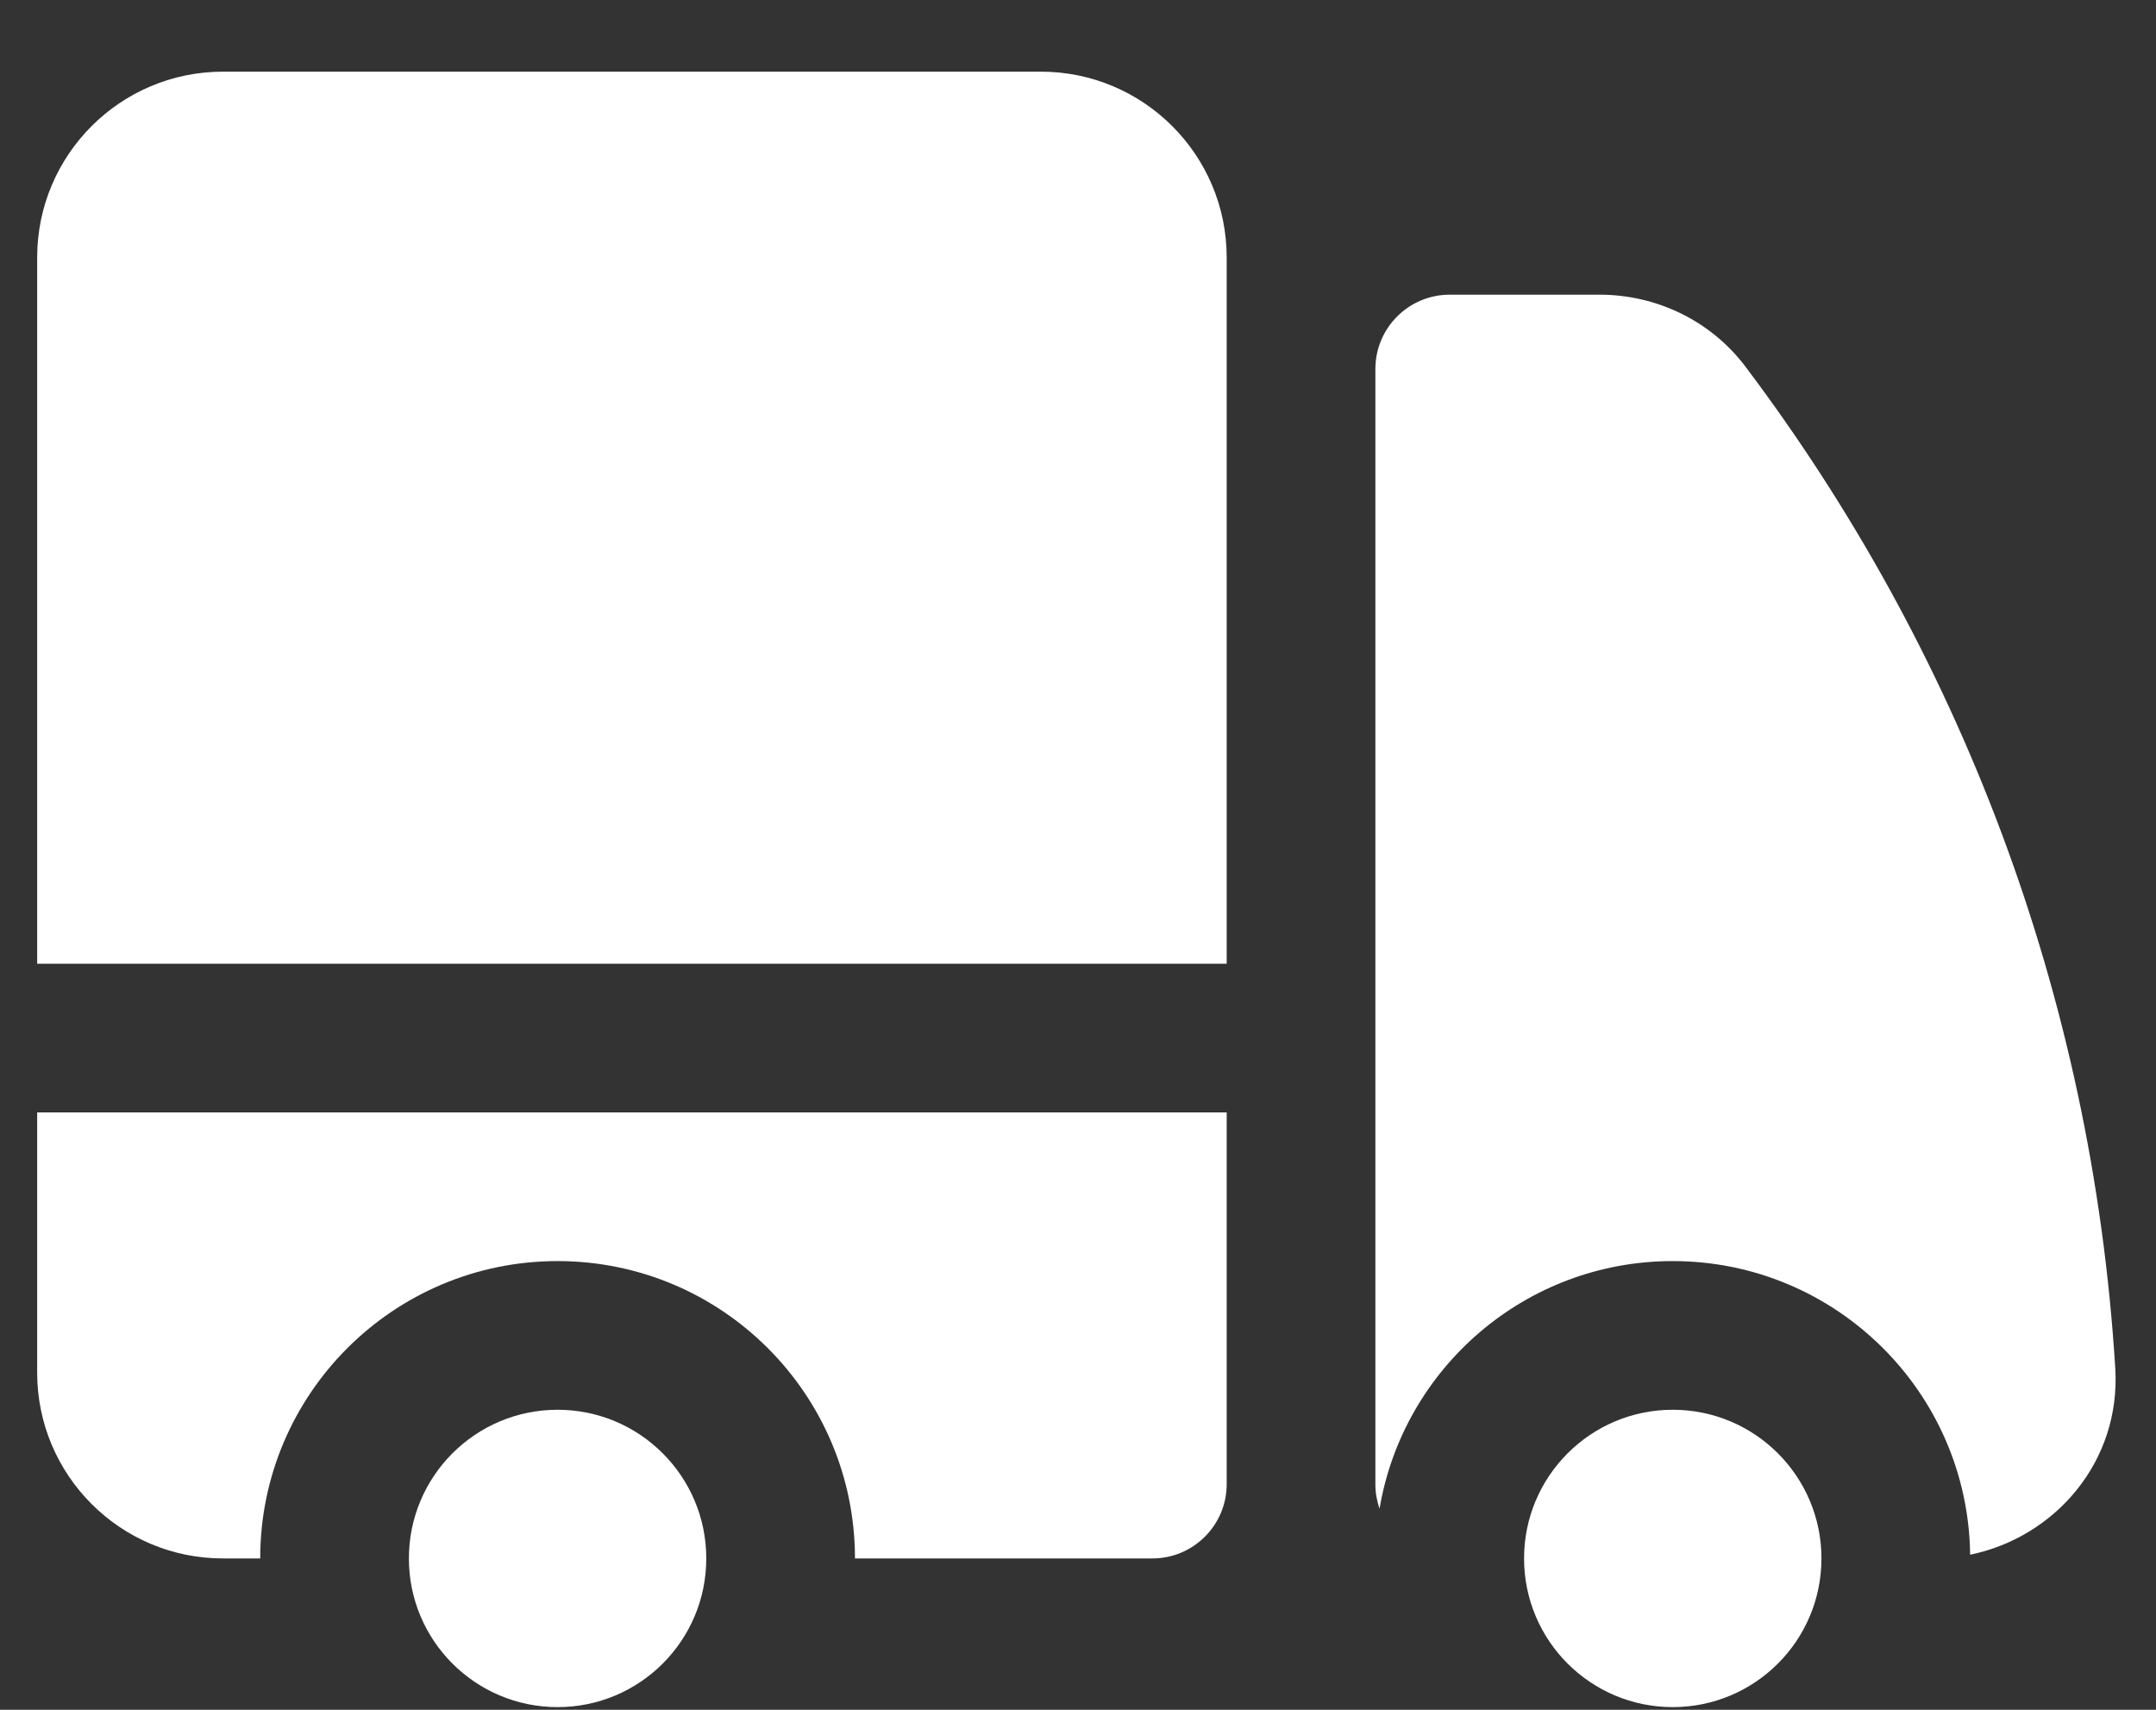
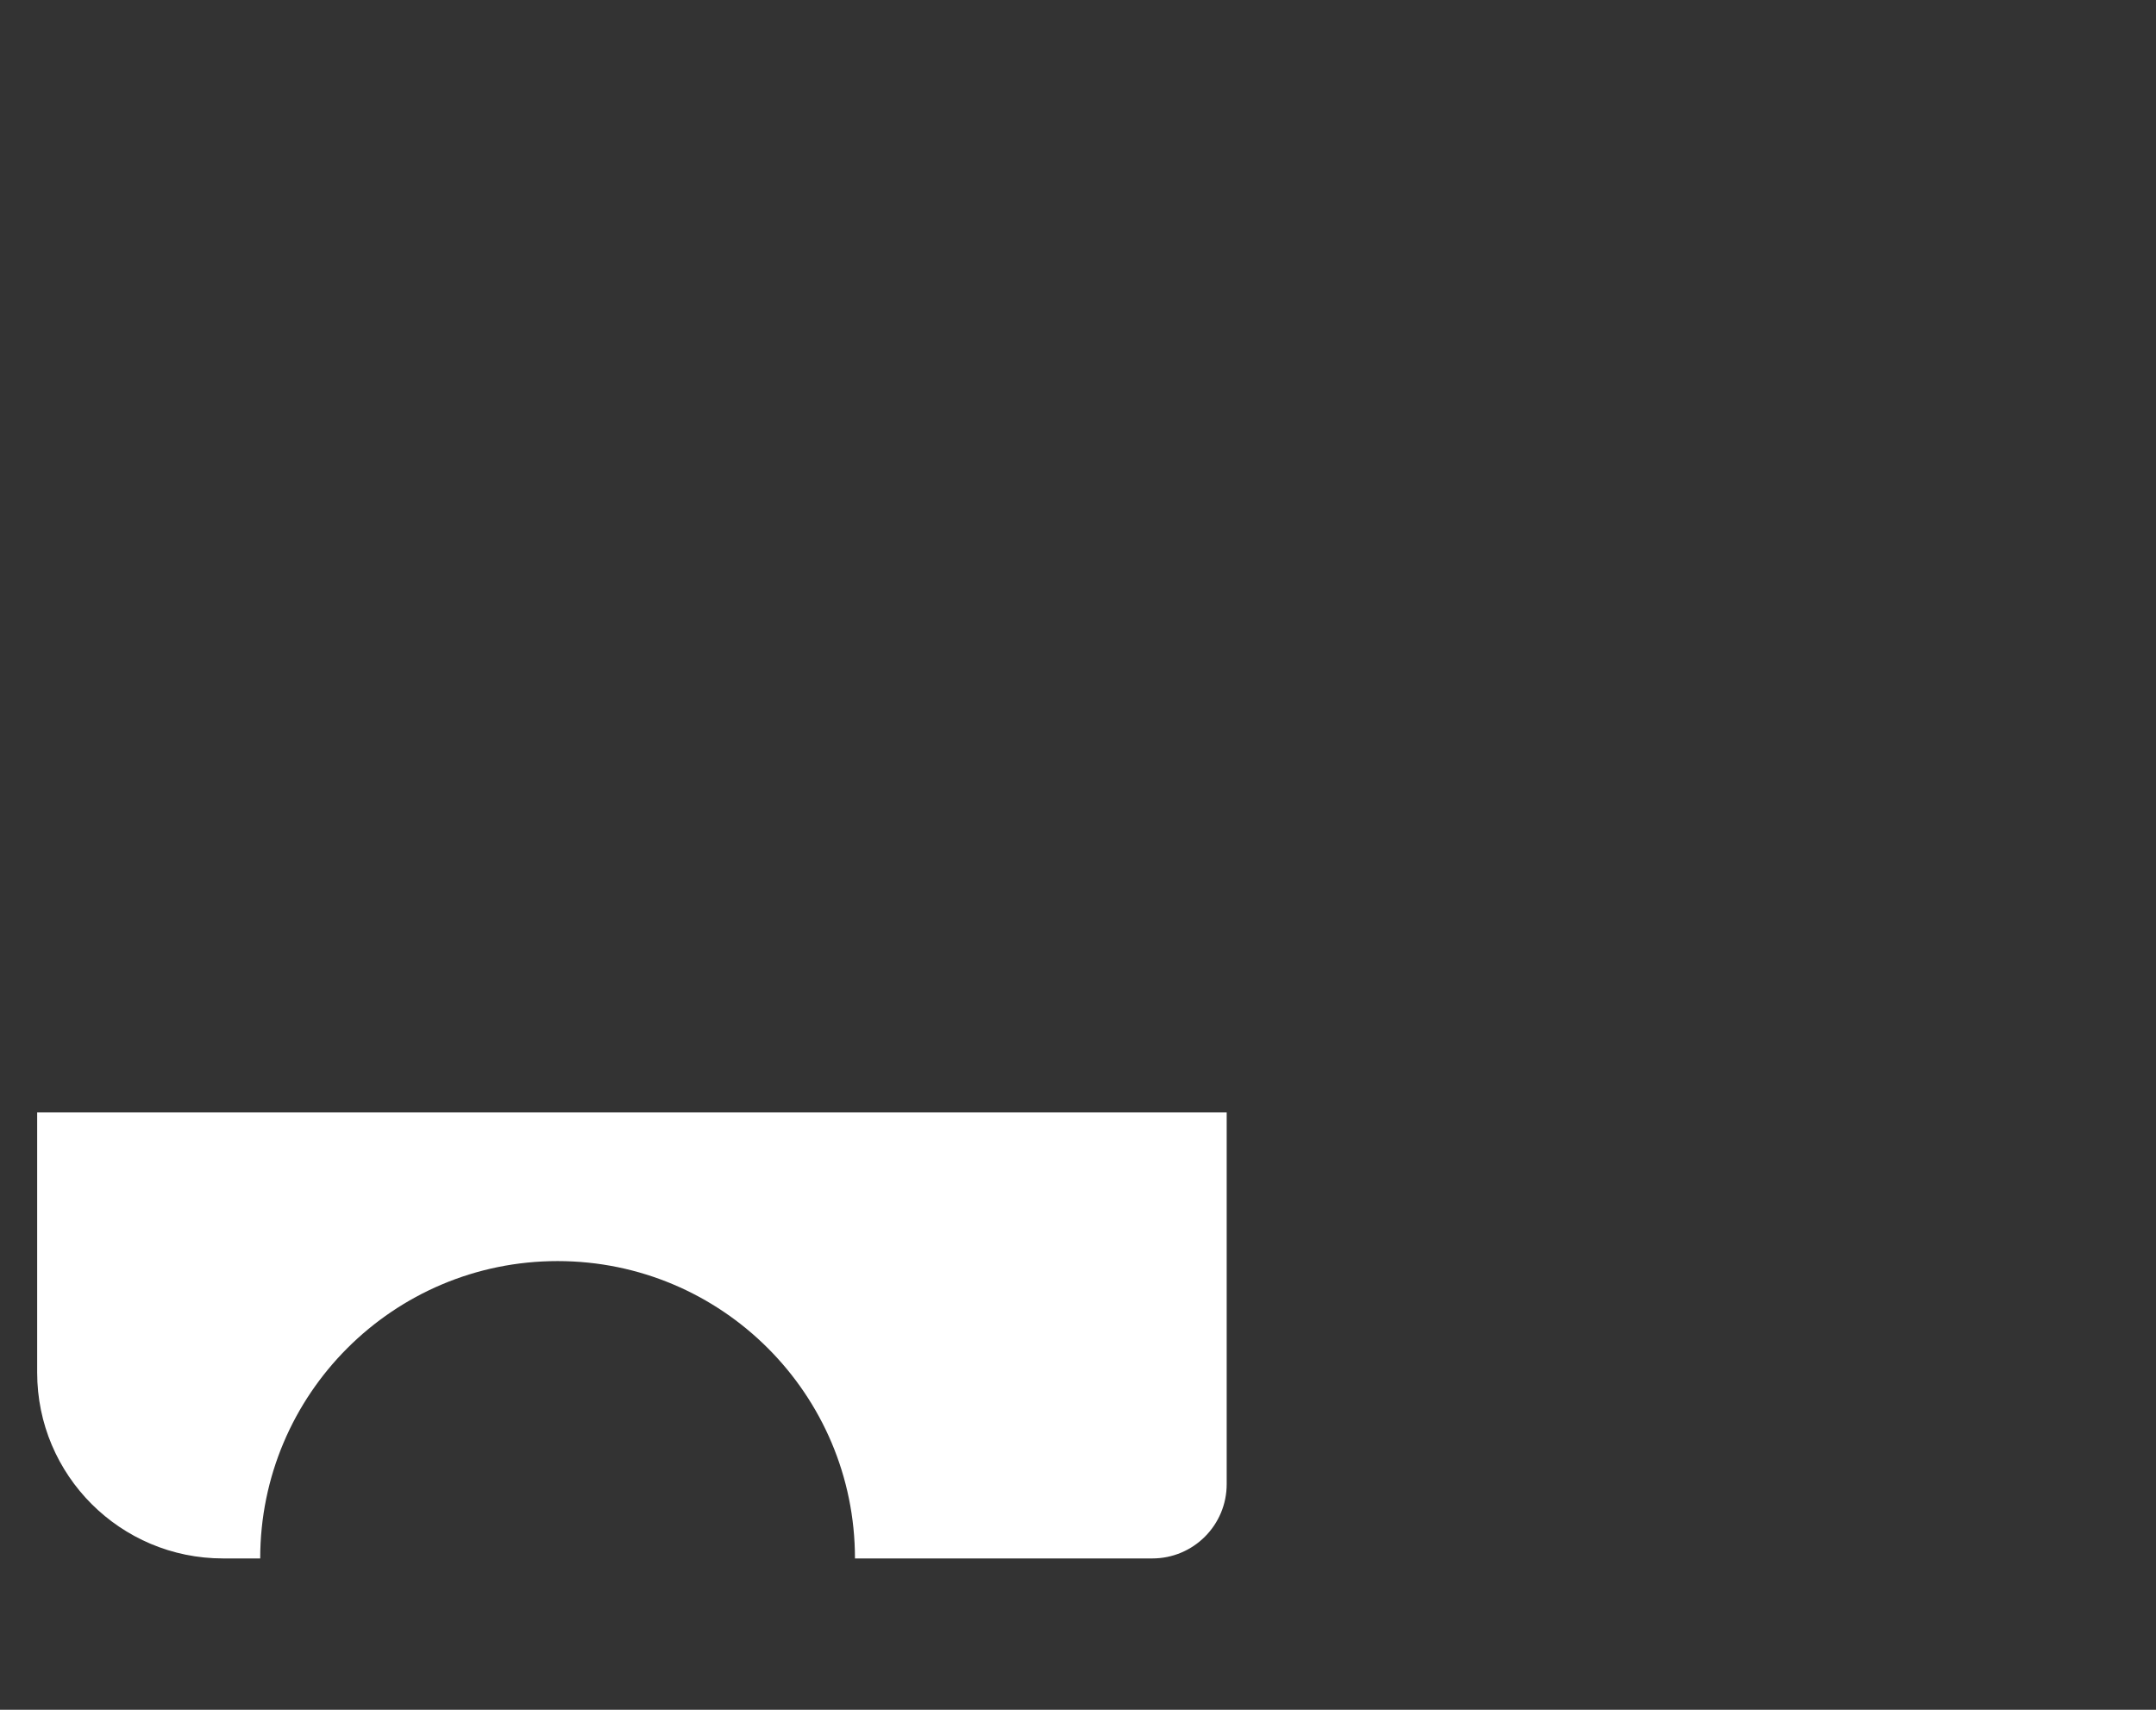
<svg xmlns="http://www.w3.org/2000/svg" width="29" height="23" viewBox="0 0 29 23" fill="none">
  <rect x="0" y="0" width="29" height="23" fill="#333333" stroke="none" />
-   <path d="M3 0.964C1.619 0.964 0.5 2.084 0.5 3.464V12.964H16.5V3.464C16.5 2.084 15.381 0.964 14 0.964H3Z" fill="white" style="fill:white;fill-opacity:1;" />
  <path d="M16.5 14.964H0.5V18.464C0.5 19.845 1.619 20.964 3 20.964H3.5C3.5 18.755 5.291 16.964 7.5 16.964C9.709 16.964 11.5 18.755 11.5 20.964H15.5C16.052 20.964 16.5 20.517 16.5 19.964V14.964Z" fill="white" style="fill:white;fill-opacity:1;" />
-   <path d="M9.5 20.964C9.5 19.86 8.605 18.964 7.5 18.964C6.395 18.964 5.5 19.86 5.5 20.964C5.5 22.069 6.395 22.964 7.5 22.964C8.605 22.964 9.5 22.069 9.5 20.964Z" fill="white" style="fill:white;fill-opacity:1;" />
-   <path d="M19.5 3.964C18.948 3.964 18.5 4.412 18.5 4.964V19.964C18.5 20.08 18.52 20.191 18.556 20.295C18.875 18.404 20.519 16.964 22.5 16.964C24.692 16.964 26.473 18.728 26.5 20.914C27.637 20.68 28.53 19.666 28.452 18.404C28.141 13.363 26.337 8.726 23.477 4.931C23.004 4.304 22.269 3.964 21.516 3.964H19.5Z" fill="white" style="fill:white;fill-opacity:1;" />
-   <path d="M24.5 20.964C24.5 19.86 23.605 18.964 22.5 18.964C21.395 18.964 20.5 19.86 20.5 20.964C20.5 22.069 21.395 22.964 22.5 22.964C23.605 22.964 24.5 22.069 24.5 20.964Z" fill="white" style="fill:white;fill-opacity:1;" />
</svg>